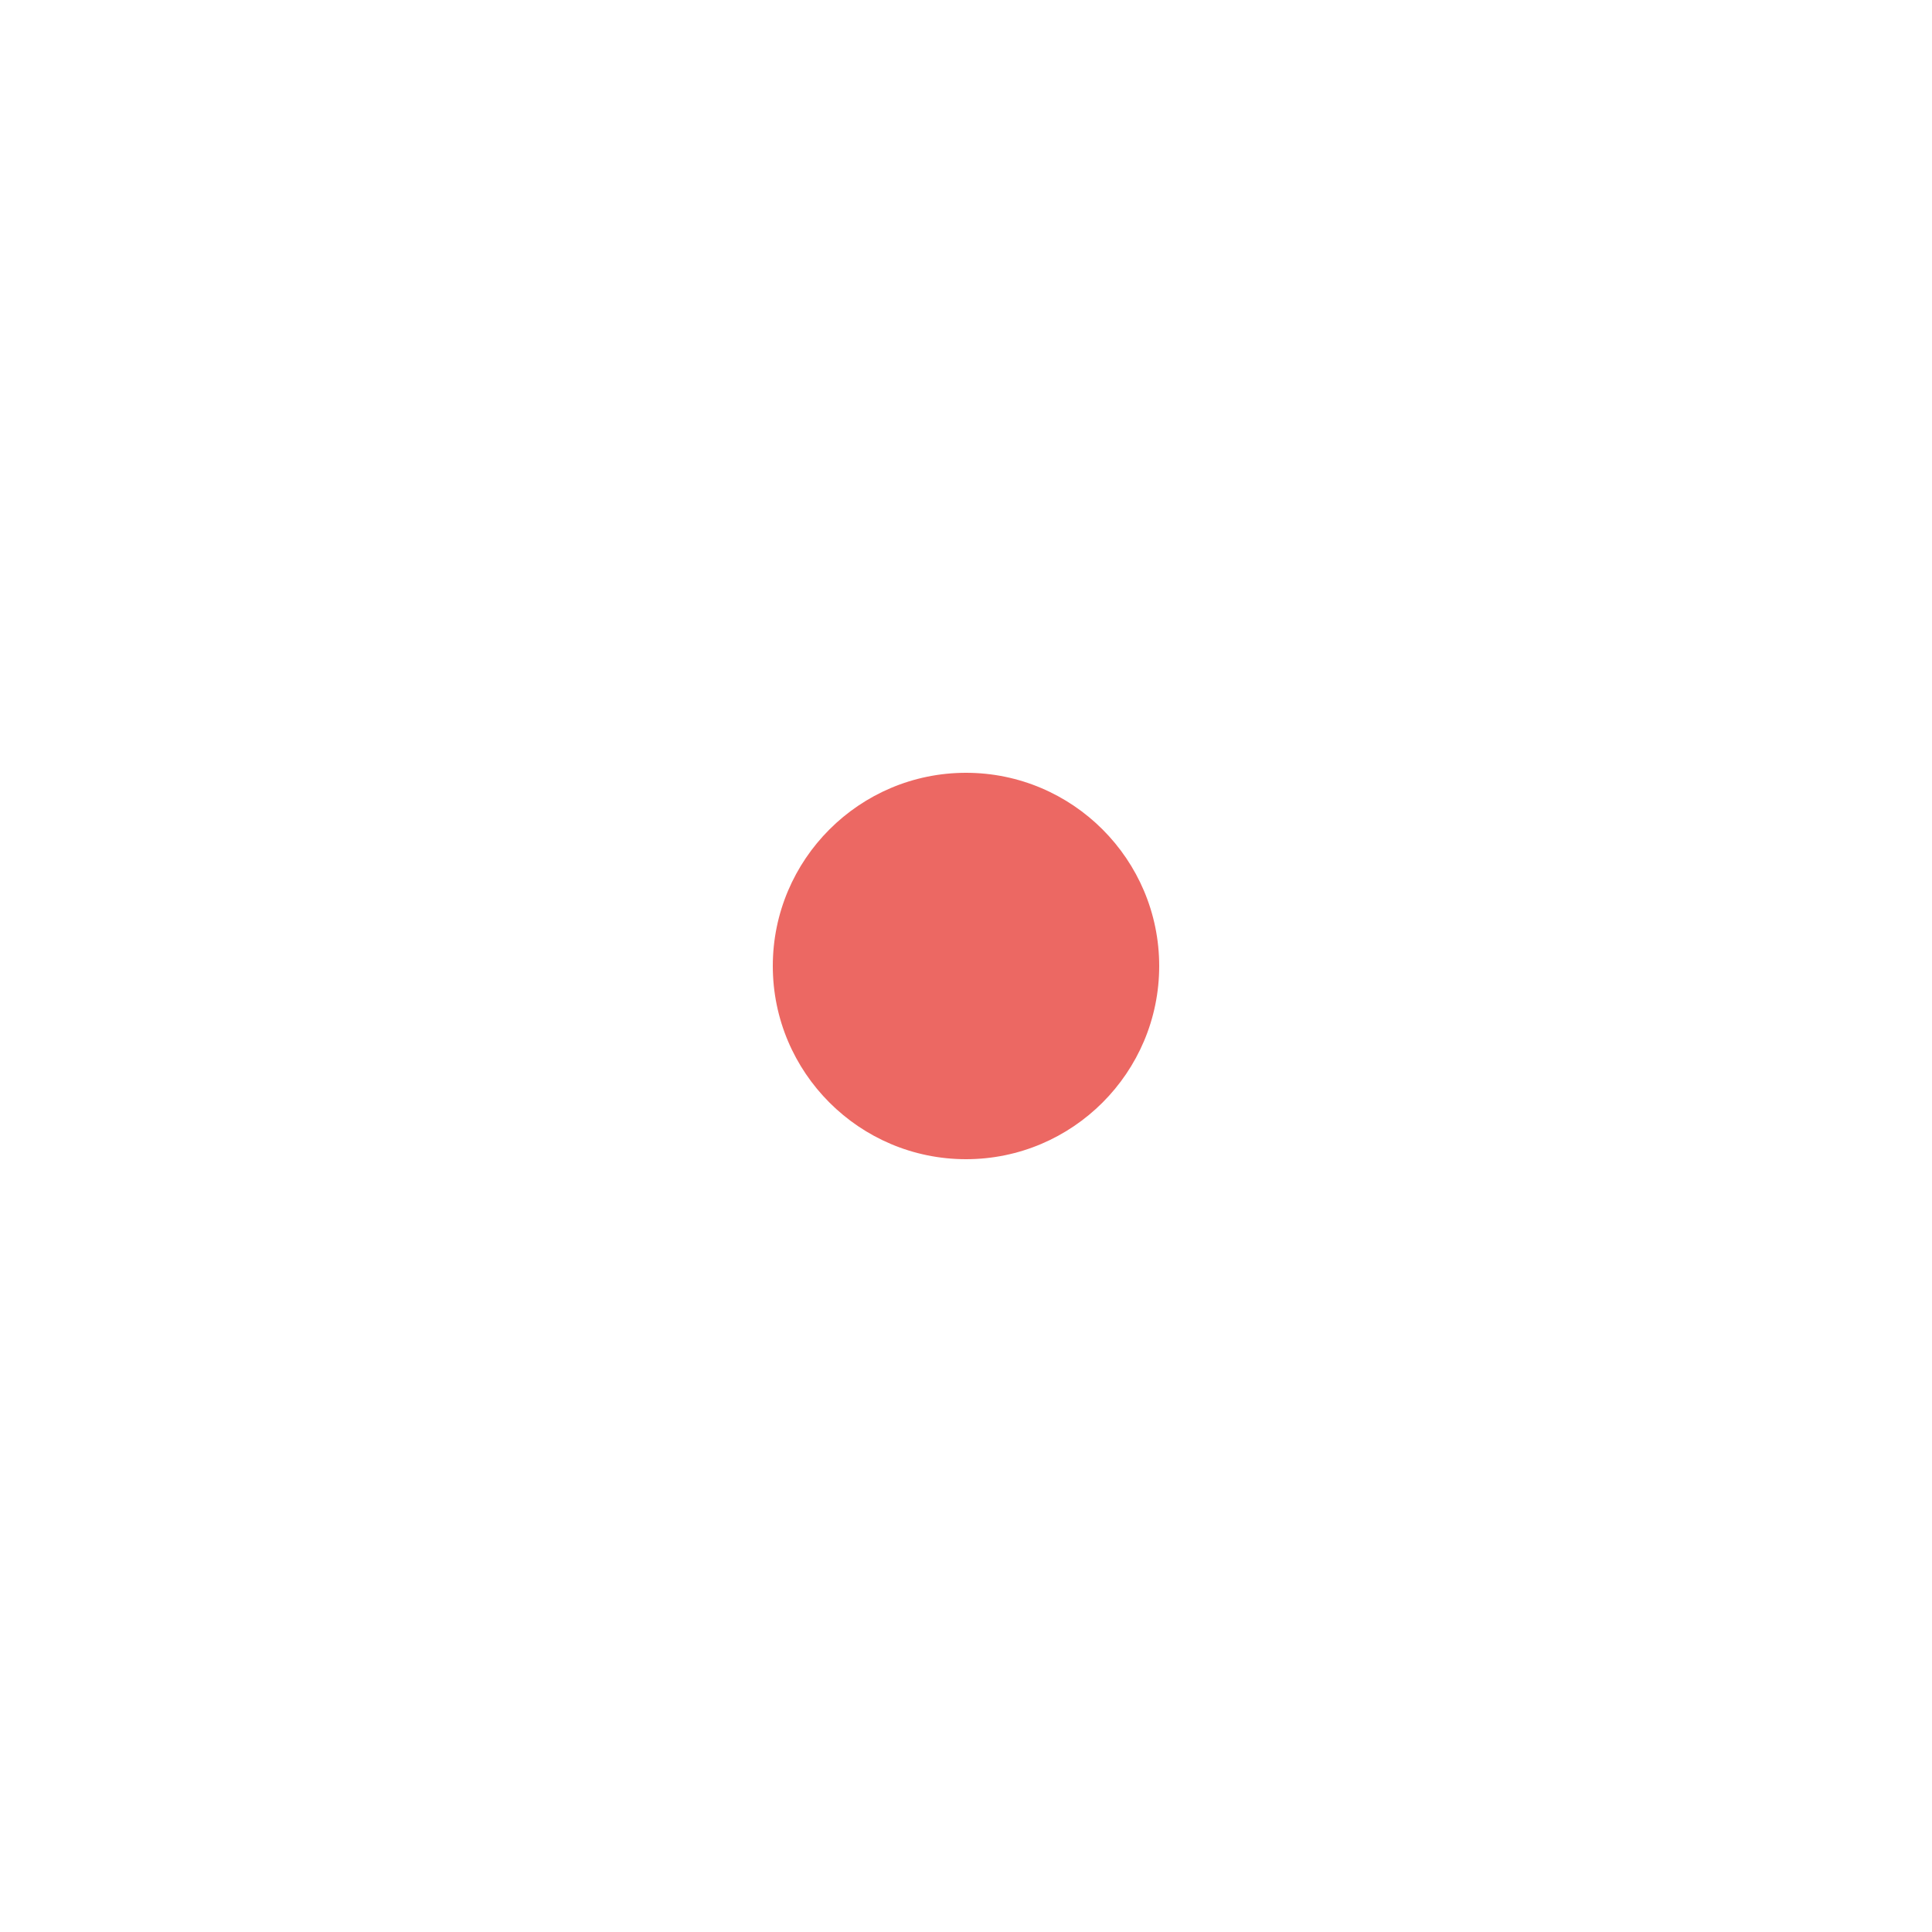
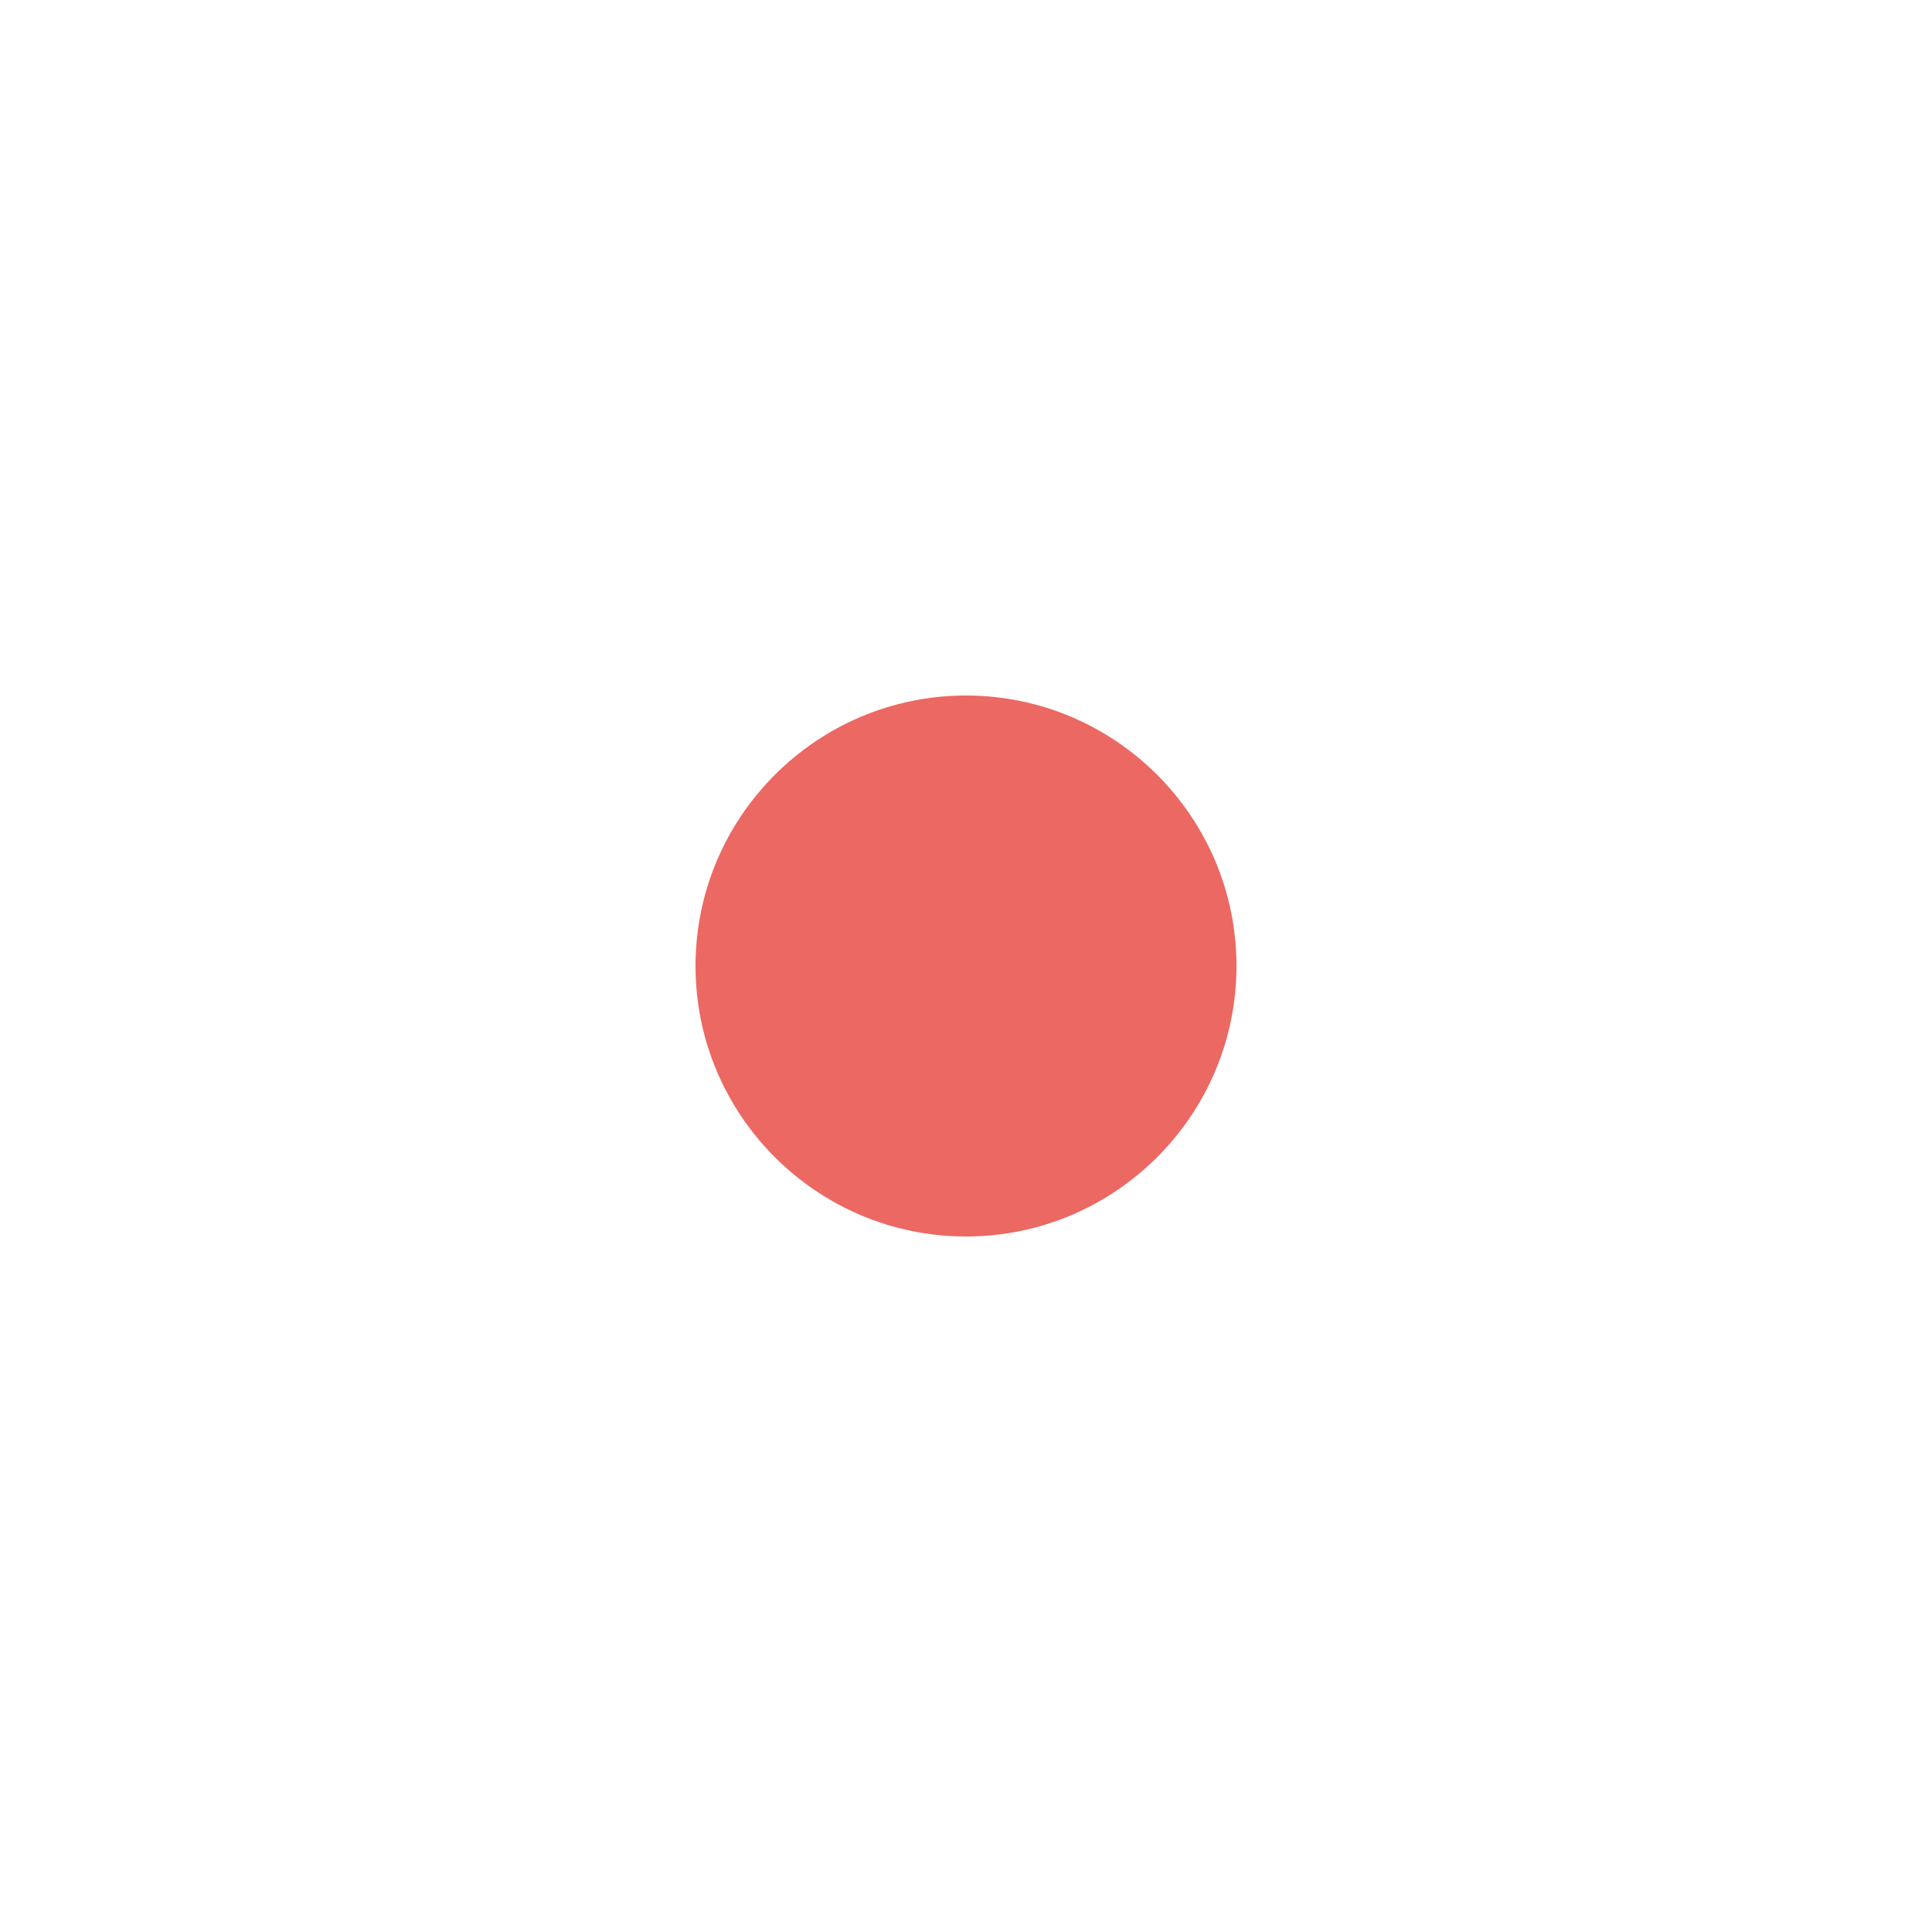
<svg xmlns="http://www.w3.org/2000/svg" width="75" height="75" viewBox="0 0 75 75">
  <defs>
    <style>.a{fill:#ec6863}.b,.c{stroke:none}.c{fill:#fff}.d{filter:url(#a)}</style>
    <filter id="a" x="0" y="0" width="75" height="75" filterUnits="userSpaceOnUse">
      <feOffset dx="-2" dy="3" input="SourceAlpha" />
      <feGaussianBlur stdDeviation="8" result="b" />
      <feFlood flood-opacity=".161" />
      <feComposite operator="in" in2="b" />
      <feComposite in="SourceGraphic" />
    </filter>
  </defs>
  <g class="d" transform="matrix(1, 0, 0, 1, 0, 0)">
    <g class="a" transform="translate(26 21)">
      <path class="b" d="M13.5 24C7.71 24 3 19.29 3 13.5 3 7.71 7.71 3 13.5 3 19.29 3 24 7.71 24 13.5 24 19.29 19.29 24 13.5 24z" />
-       <path class="c" d="M13.5 6C9.364 6 6 9.364 6 13.5 6 17.636 9.364 21 13.5 21 17.636 21 21 17.636 21 13.5 21 9.364 17.636 6 13.5 6m0-6C20.956.0 27 6.044 27 13.5 27 20.956 20.956 27 13.5 27 6.044 27 0 20.956.0 13.5.0 6.044 6.044.0 13.5.0z" />
    </g>
  </g>
</svg>